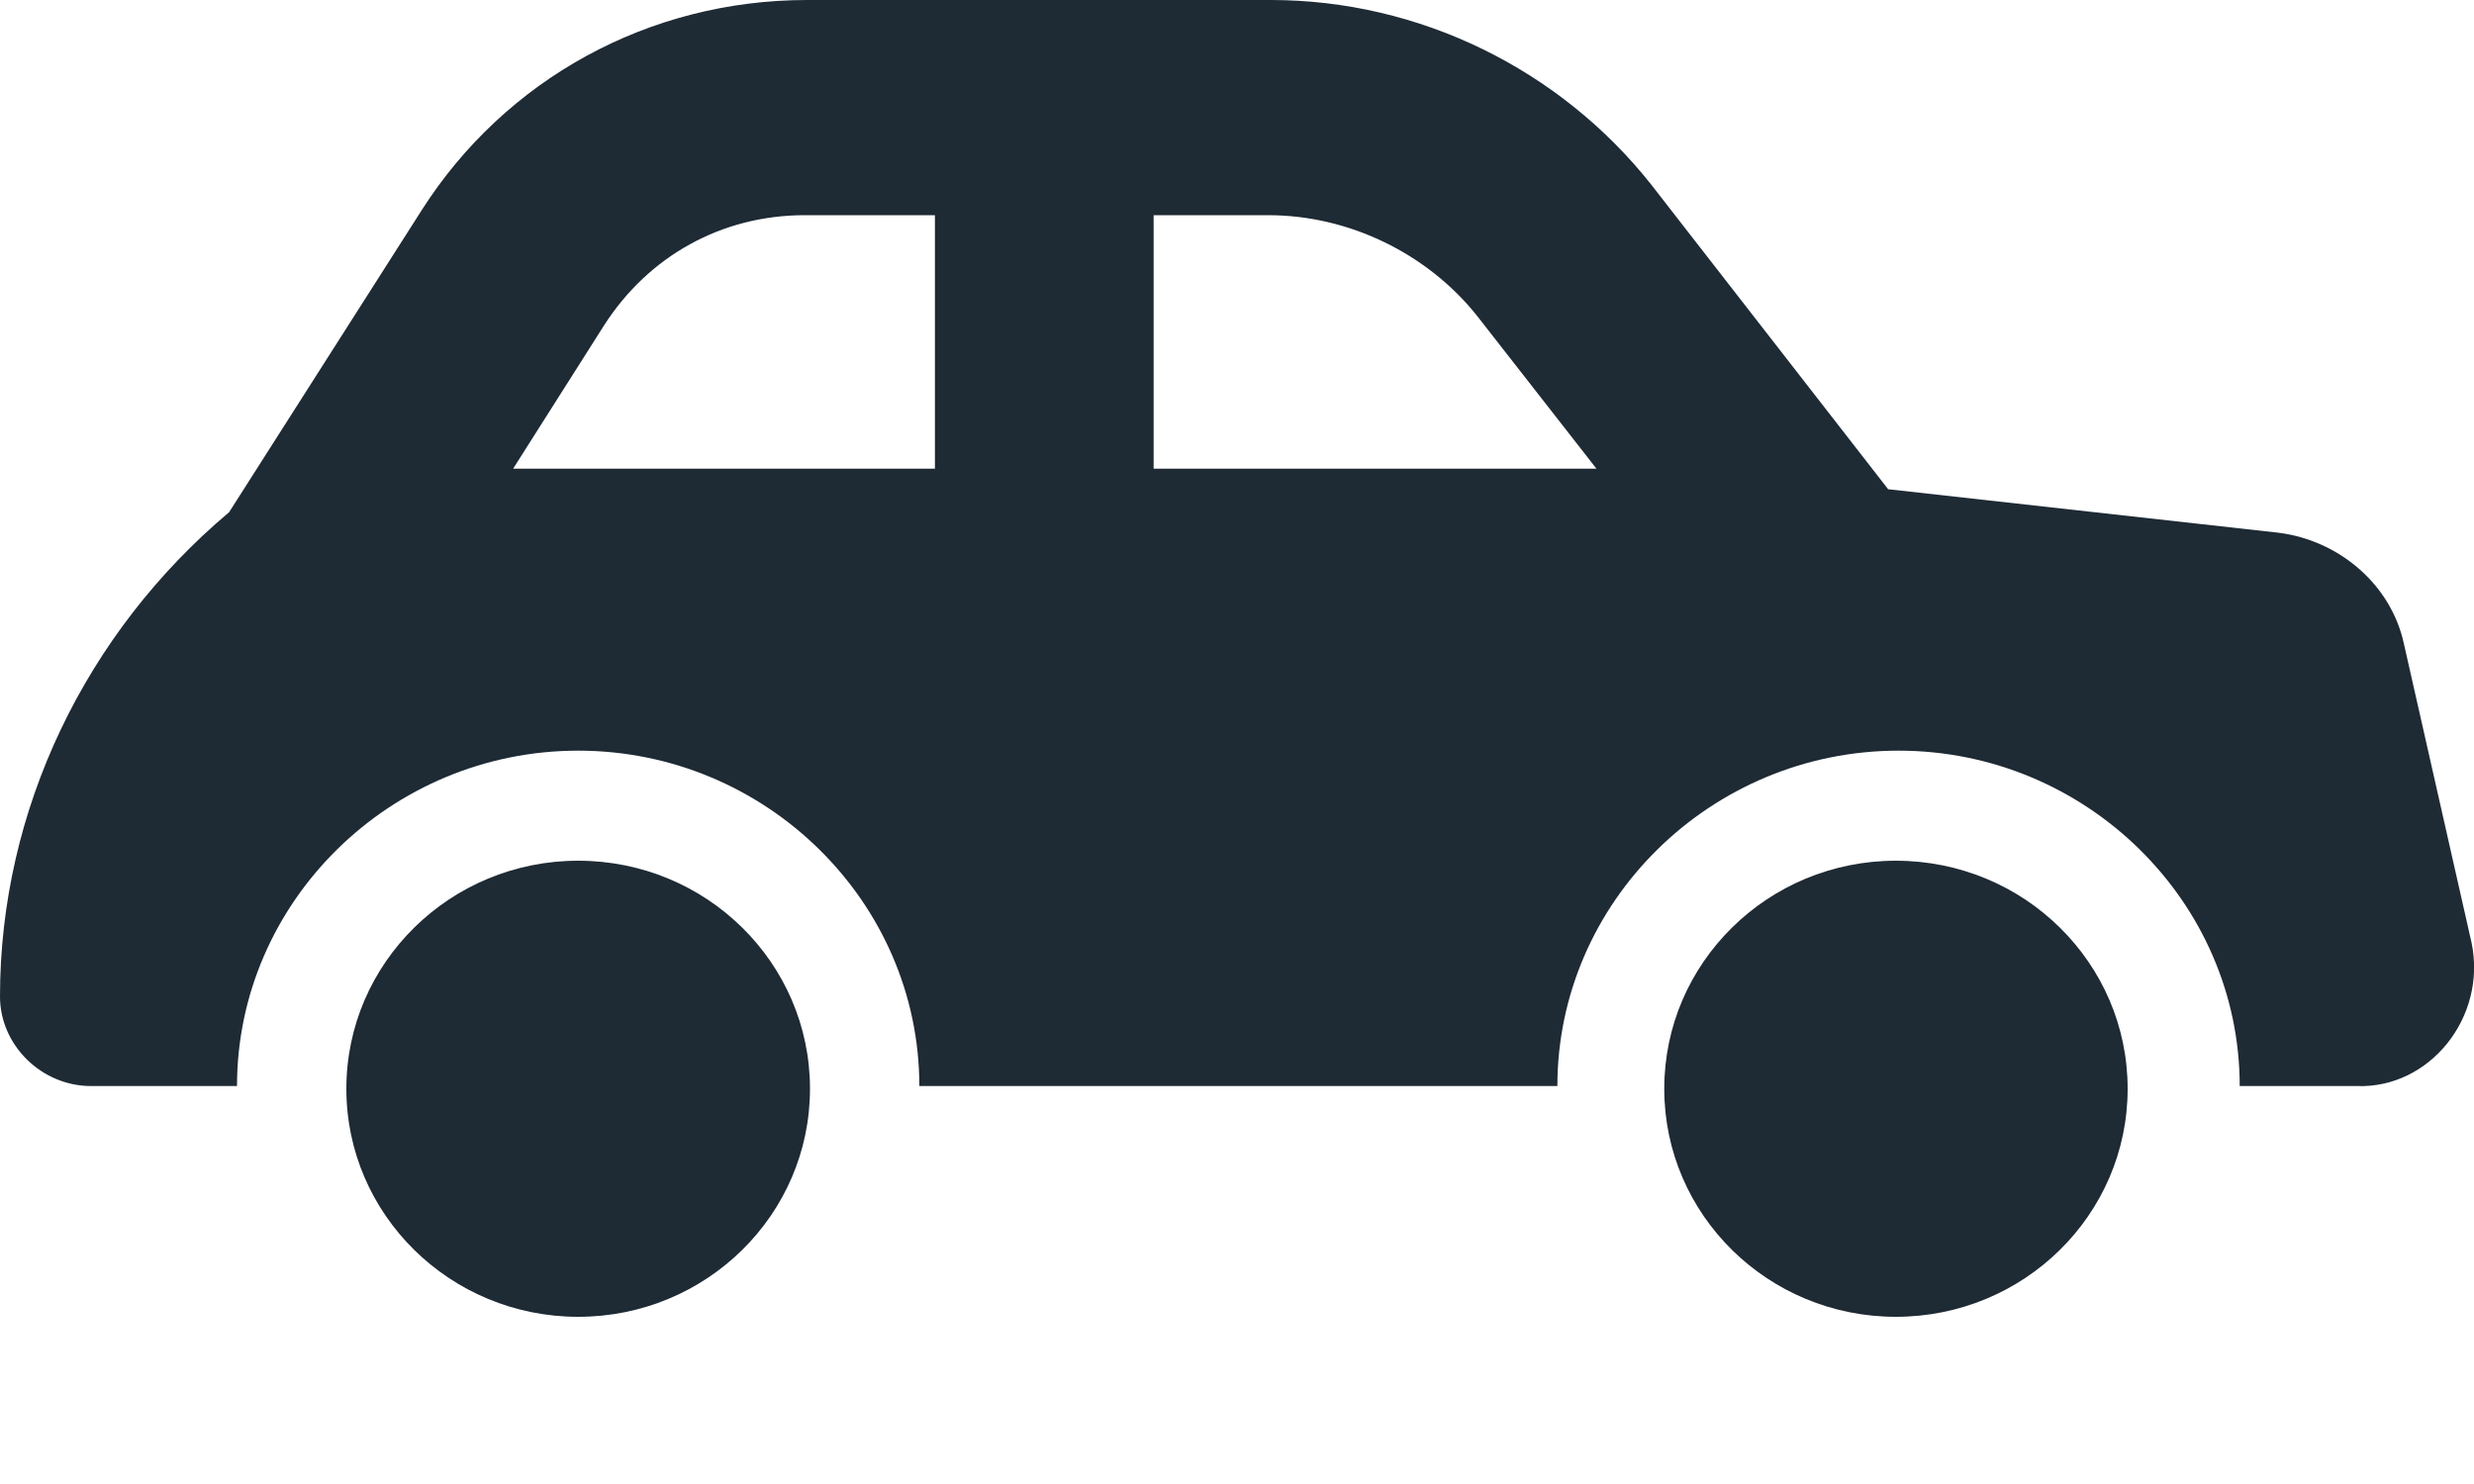
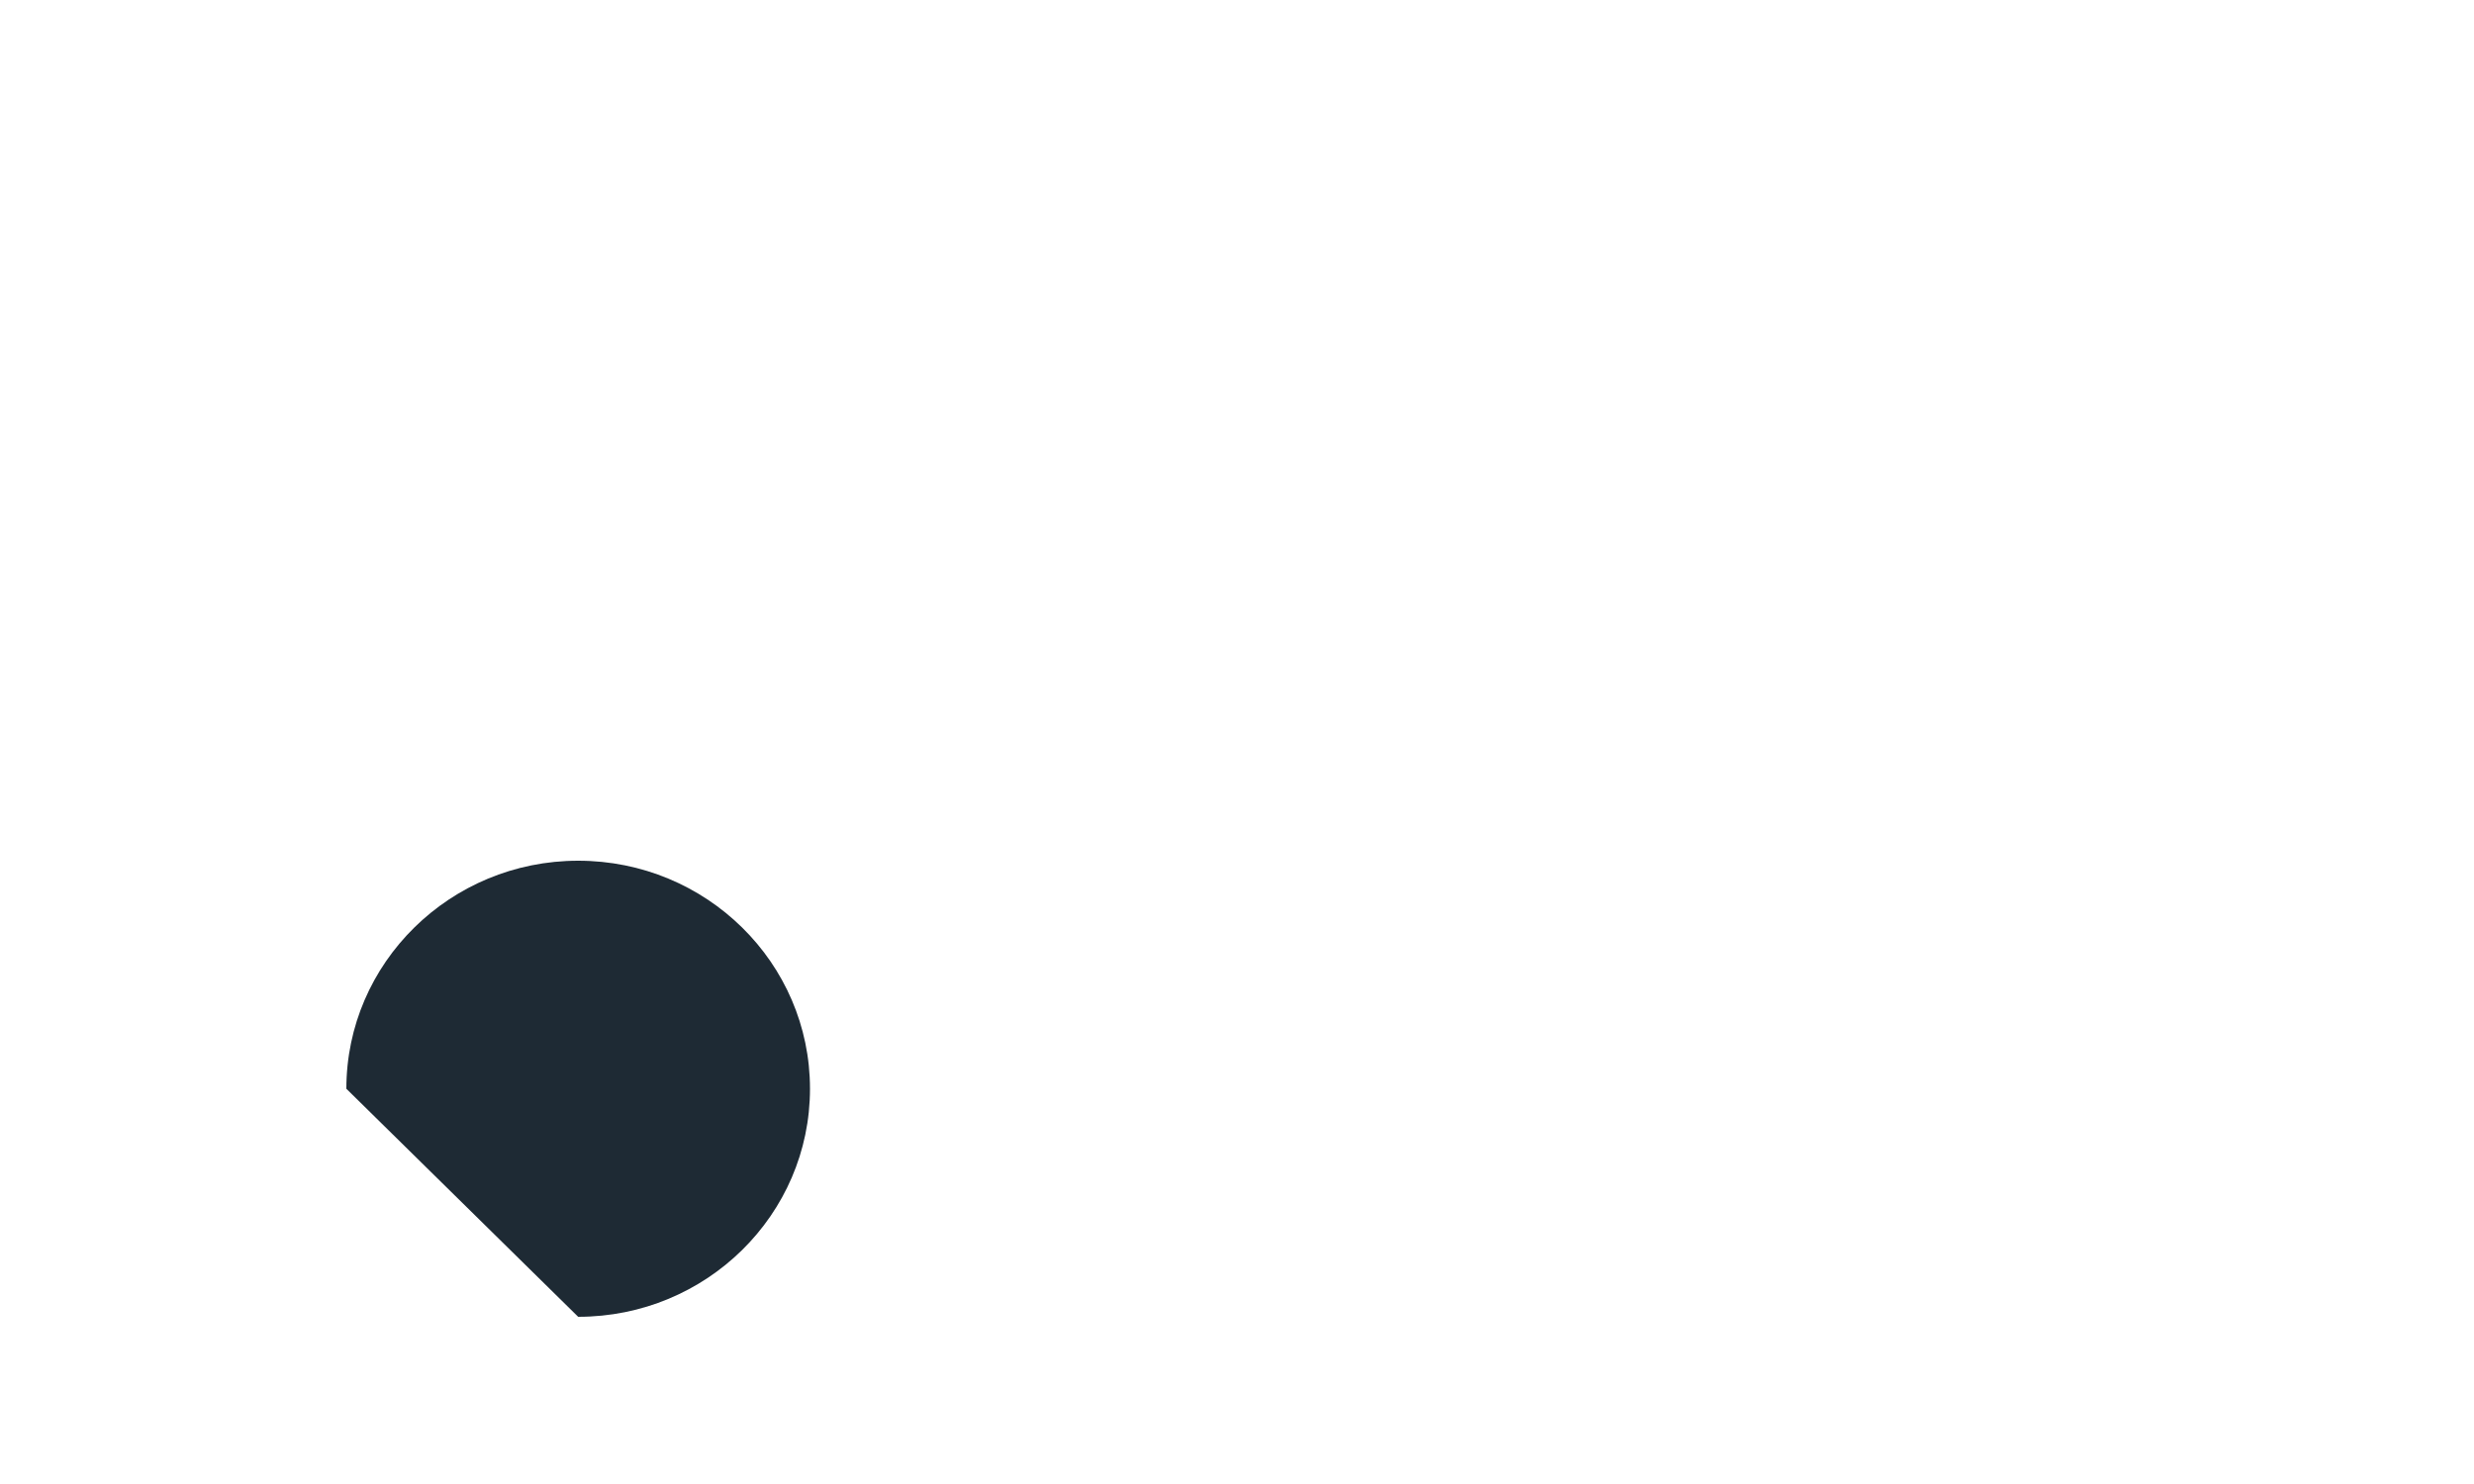
<svg xmlns="http://www.w3.org/2000/svg" width="10" height="6" viewBox="0 0 10 6" fill="none">
-   <path d="M9.99 3.811L9.716 2.6C9.663 2.361 9.453 2.185 9.211 2.154L7.632 1.978L6.674 0.746C6.305 0.28 5.737 0 5.137 0H3.263C2.621 0 2.042 0.321 1.705 0.849L0.926 2.071C0.347 2.558 0 3.273 0 4.029C0 4.226 0.168 4.391 0.368 4.391H0.958C0.958 3.646 1.579 3.035 2.337 3.035C3.095 3.035 3.716 3.646 3.716 4.391H6.295C6.295 3.646 6.916 3.035 7.674 3.035C8.432 3.035 9.053 3.646 9.053 4.391H9.526C9.821 4.402 10.053 4.112 9.99 3.811ZM3.779 1.895H2.074L2.442 1.315C2.621 1.036 2.916 0.87 3.253 0.87H3.779V1.895ZM4.663 1.895V0.87H5.126C5.453 0.87 5.768 1.025 5.968 1.274L6.453 1.895H4.663Z" fill="#1E2A34" />
-   <path d="M2.337 5.324C2.855 5.324 3.274 4.911 3.274 4.402C3.274 3.893 2.855 3.48 2.337 3.48C1.82 3.48 1.4 3.893 1.4 4.402C1.4 4.911 1.82 5.324 2.337 5.324Z" fill="#1E2A34" />
-   <path d="M7.663 5.324C8.181 5.324 8.6 4.911 8.6 4.402C8.6 3.893 8.181 3.48 7.663 3.48C7.146 3.48 6.727 3.893 6.727 4.402C6.727 4.911 7.146 5.324 7.663 5.324Z" fill="#1E2A34" />
+   <path d="M2.337 5.324C2.855 5.324 3.274 4.911 3.274 4.402C3.274 3.893 2.855 3.48 2.337 3.48C1.82 3.48 1.4 3.893 1.4 4.402Z" fill="#1E2A34" />
</svg>